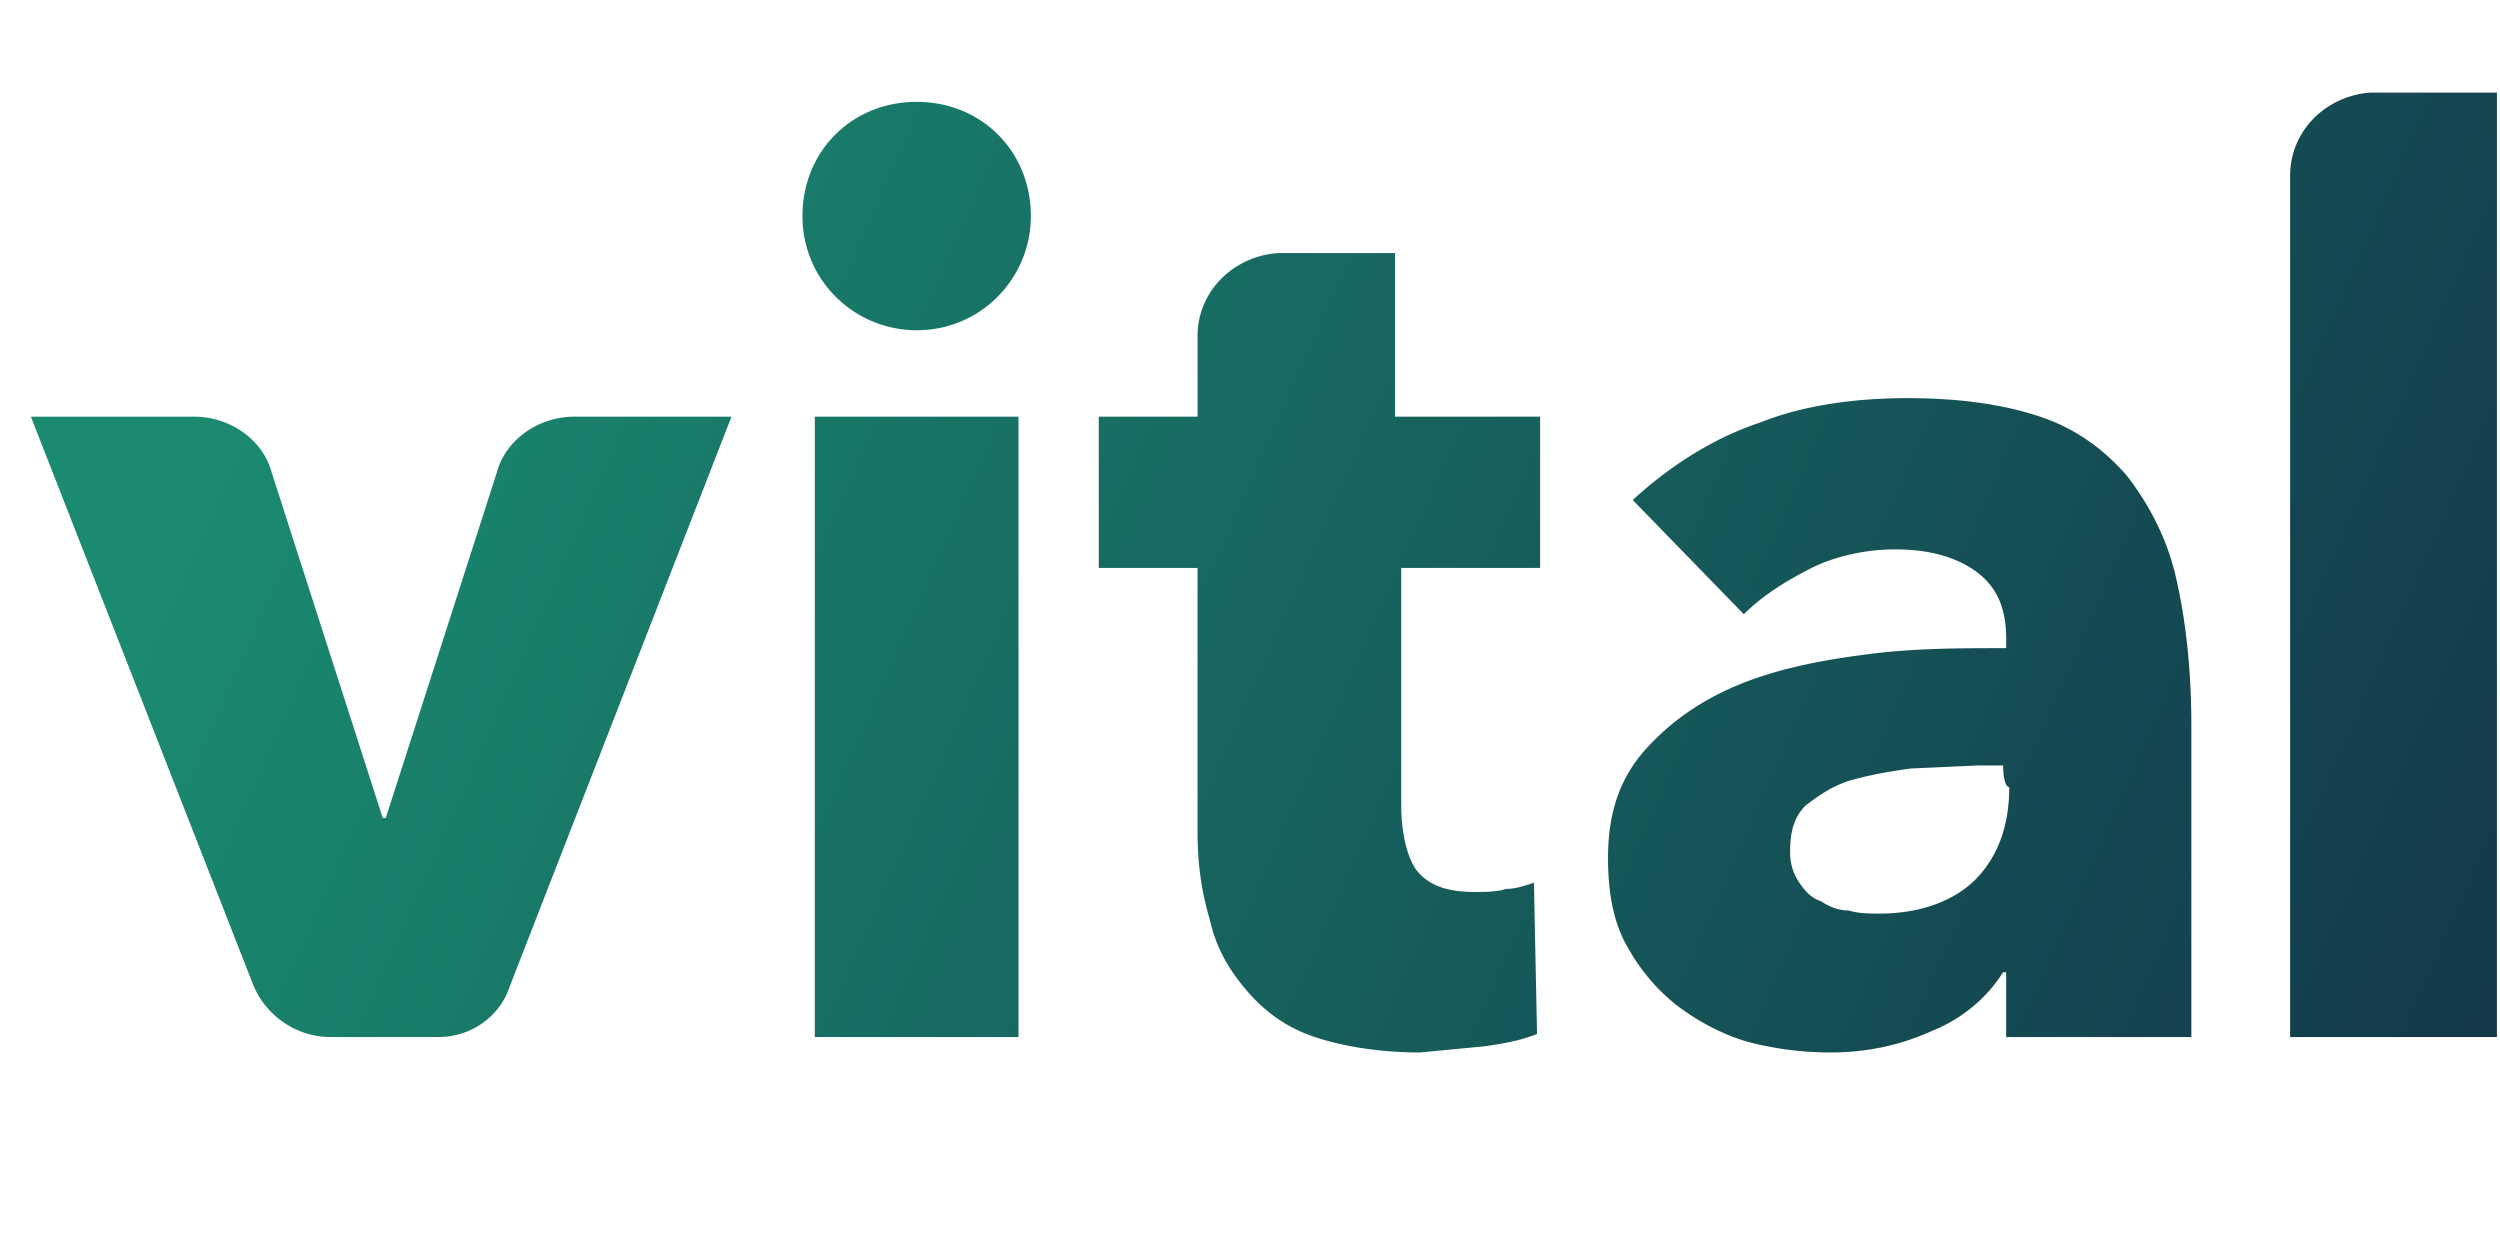
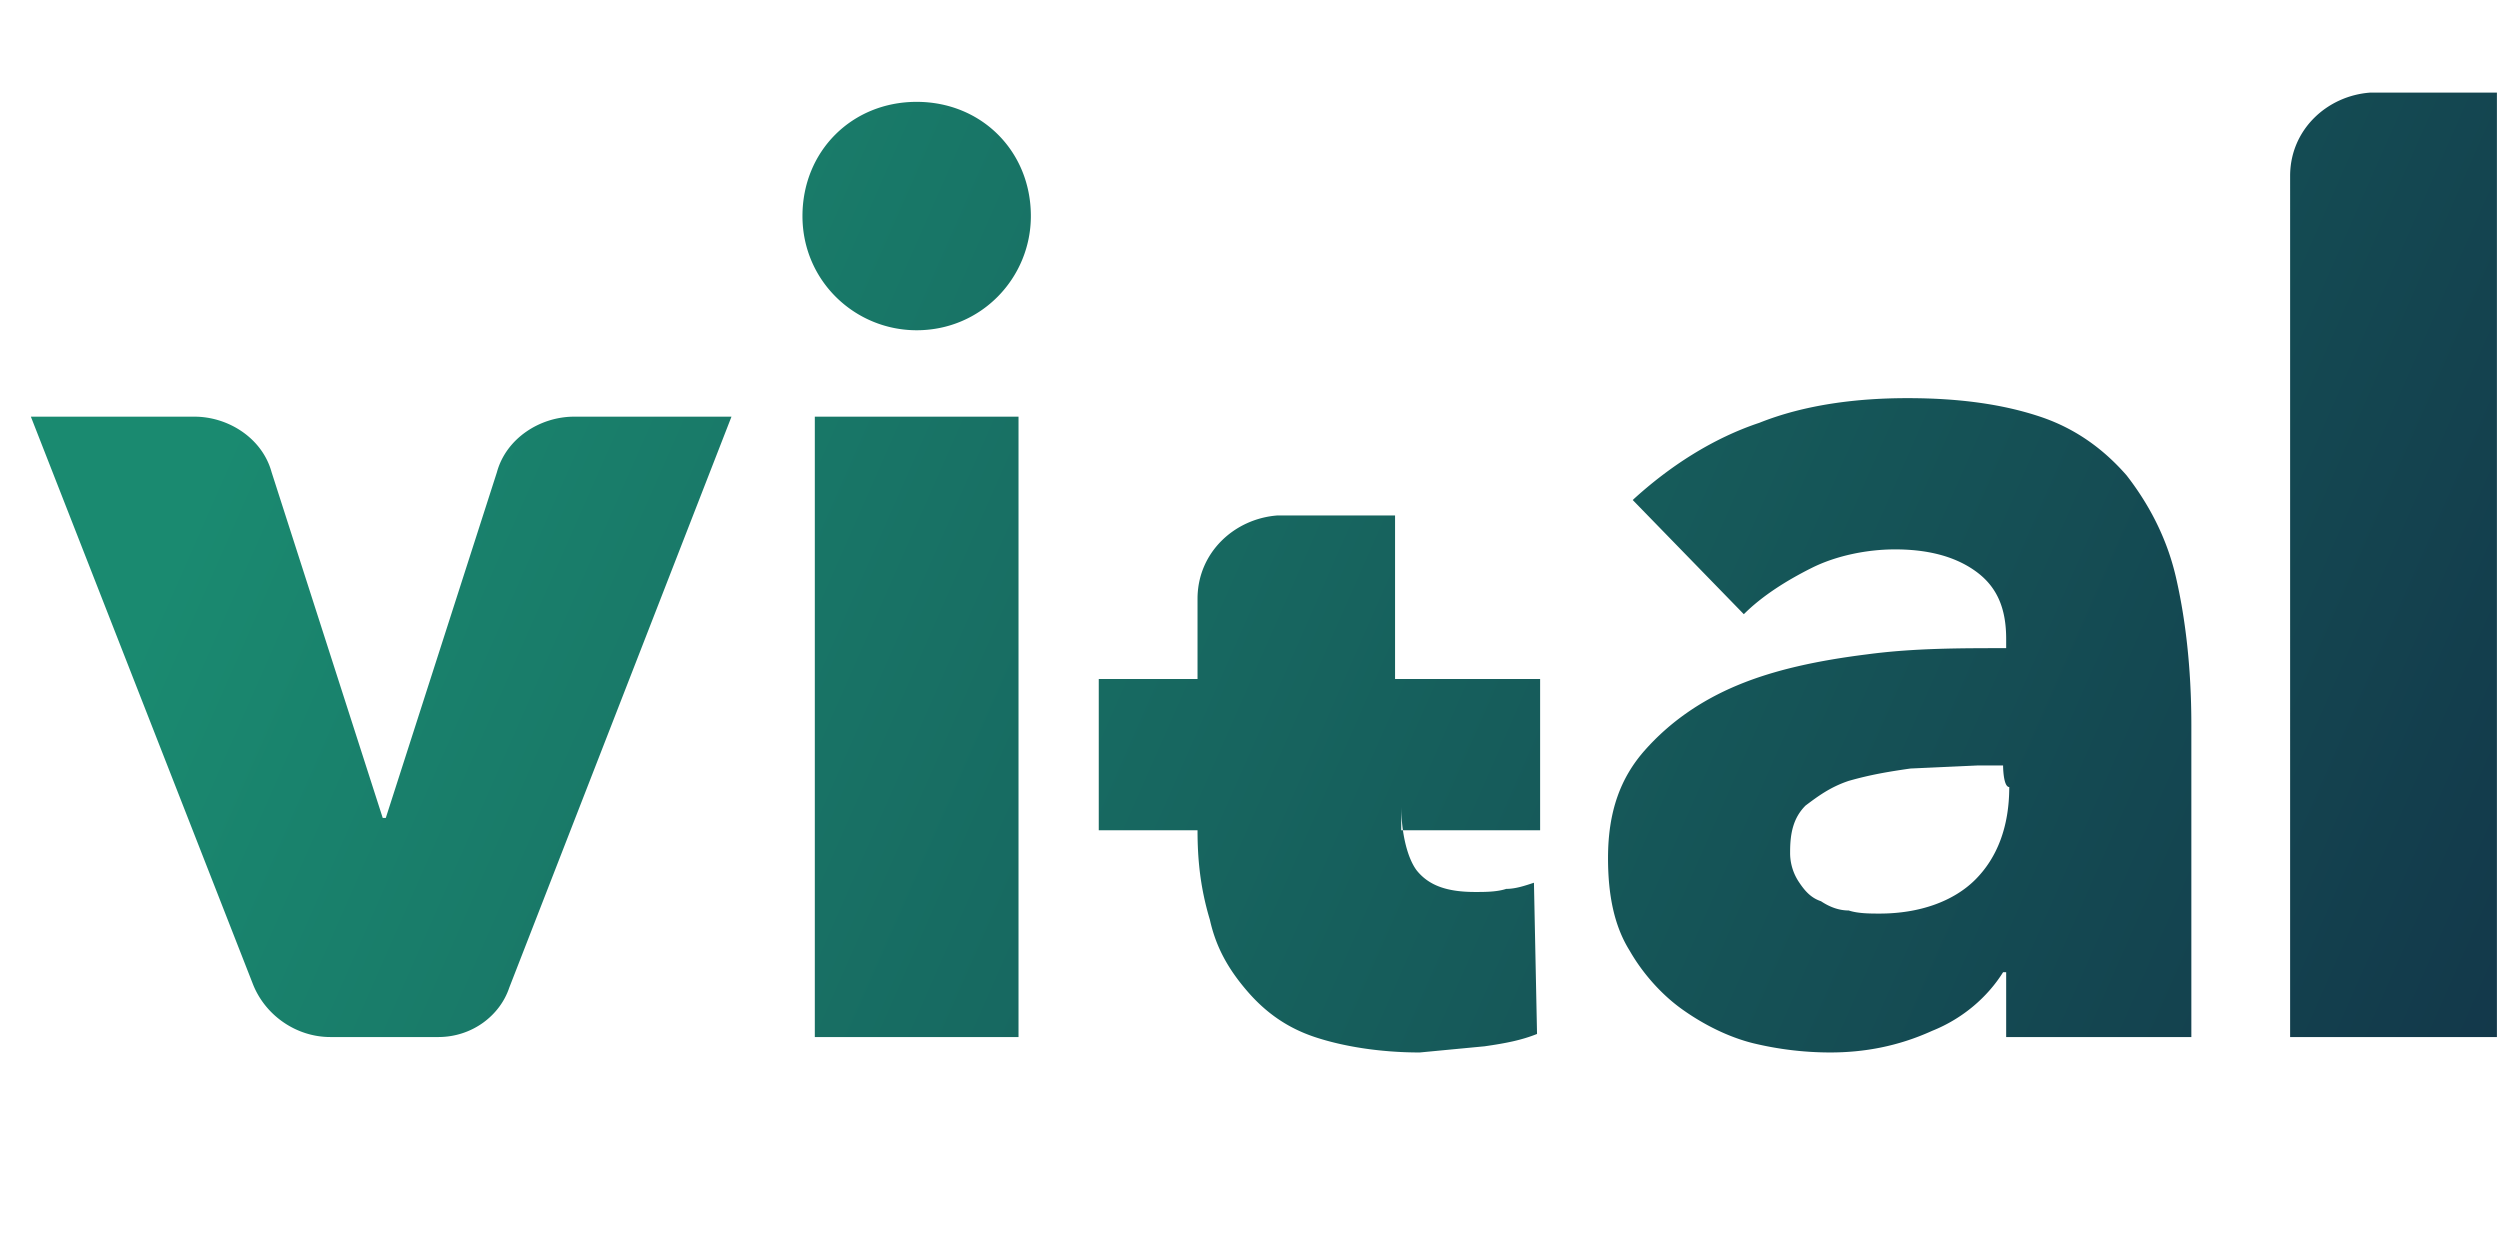
<svg xmlns="http://www.w3.org/2000/svg" viewBox="0 0 81 40">
  <linearGradient id="A" gradientUnits="userSpaceOnUse" x1="2.069" y1="-.82" x2="88.546" y2="37.271">
    <stop offset=".115" stop-color="#1a8a70" />
    <stop offset="1" stop-color="#122f46" />
  </linearGradient>
-   <path d="M14.2 33.6h-3.5c-1.1 0-2.1-.7-2.5-1.7L1 13.5h5.3c1.1 0 2.2.7 2.5 1.8l3.6 11.2h.1l3.6-11.2c.3-1.1 1.4-1.8 2.5-1.8h5.1L16.5 32c-.3.9-1.2 1.6-2.3 1.6m12.2 0H33V13.5h-6.6v20.1zm19-15.2v7.7c0 .9.2 1.7.5 2.1.4.5 1 .7 1.9.7.3 0 .7 0 1-.1.3 0 .6-.1.9-.2l.1 4.9c-.5.2-1 .3-1.7.4l-2.1.2c-1.3 0-2.5-.2-3.4-.5s-1.6-.8-2.2-1.5-1-1.4-1.2-2.3c-.3-1-.4-1.9-.4-2.9v-8.5h-3.2v-4.9h3.2v-2.6c0-1.5 1.2-2.6 2.6-2.7h3.8v5.3h4.7v4.9c.2 0-4.5 0-4.5 0zm19.5 6.4h-.8l-2.2.1c-.7.1-1.3.2-2 .4-.6.2-1 .5-1.4.8-.4.4-.5.9-.5 1.5a1.69 1.69 0 0 0 .3 1c.2.3.4.5.7.6.3.2.6.3.9.3.3.1.7.1 1 .1 1.3 0 2.4-.4 3.1-1.1s1.1-1.7 1.1-3c-.2 0-.2-.7-.2-.7zm-12-8.6c1.2-1.1 2.6-2 4.1-2.5 1.5-.6 3.2-.8 4.8-.8 1.7 0 3.1.2 4.3.6s2.1 1.1 2.8 1.9c.7.9 1.3 2 1.6 3.3s.5 2.9.5 4.8v10.1h-6v-2.1h-.1c-.5.8-1.3 1.5-2.3 1.9-1.1.5-2.2.7-3.3.7a10.68 10.68 0 0 1-2.5-.3c-.8-.2-1.6-.6-2.3-1.1s-1.3-1.2-1.7-1.9c-.5-.8-.7-1.8-.7-3 0-1.5.4-2.6 1.2-3.5s1.8-1.6 3-2.1 2.6-.8 4.2-1c1.5-.2 3-.2 4.5-.2v-.3c0-1-.3-1.7-1-2.2s-1.6-.7-2.6-.7c-.9 0-1.9.2-2.7.6s-1.6.9-2.2 1.5l-3.6-3.7h0zm21.3 17.4V5.7c0-1.5 1.2-2.6 2.6-2.7h4.1v30.6c0 0-6.7 0-6.7 0zM33.4 7c0 2-1.6 3.7-3.7 3.7-2 0-3.7-1.6-3.7-3.7s1.6-3.7 3.7-3.7 3.7 1.6 3.7 3.7" fill-rule="evenodd" fill="url(#A)" />
+   <path d="M14.2 33.6h-3.5c-1.1 0-2.1-.7-2.5-1.7L1 13.5h5.3c1.1 0 2.2.7 2.5 1.8l3.6 11.2h.1l3.6-11.2c.3-1.1 1.4-1.8 2.5-1.8h5.1L16.5 32c-.3.9-1.2 1.6-2.3 1.6m12.2 0H33V13.5h-6.6v20.1zm19-15.2v7.7c0 .9.2 1.7.5 2.1.4.5 1 .7 1.9.7.3 0 .7 0 1-.1.3 0 .6-.1.9-.2l.1 4.9c-.5.2-1 .3-1.7.4l-2.1.2c-1.3 0-2.5-.2-3.4-.5s-1.6-.8-2.2-1.5-1-1.4-1.2-2.3c-.3-1-.4-1.9-.4-2.9h-3.2v-4.9h3.2v-2.6c0-1.5 1.2-2.6 2.6-2.7h3.8v5.3h4.7v4.9c.2 0-4.5 0-4.5 0zm19.5 6.4h-.8l-2.2.1c-.7.1-1.3.2-2 .4-.6.2-1 .5-1.4.8-.4.4-.5.9-.5 1.5a1.69 1.69 0 0 0 .3 1c.2.3.4.5.7.6.3.2.6.3.9.3.3.1.7.1 1 .1 1.3 0 2.4-.4 3.1-1.1s1.1-1.7 1.1-3c-.2 0-.2-.7-.2-.7zm-12-8.6c1.2-1.1 2.6-2 4.1-2.5 1.5-.6 3.2-.8 4.8-.8 1.7 0 3.1.2 4.3.6s2.1 1.1 2.8 1.9c.7.9 1.3 2 1.6 3.3s.5 2.9.5 4.8v10.1h-6v-2.1h-.1c-.5.8-1.3 1.5-2.3 1.9-1.1.5-2.2.7-3.3.7a10.68 10.68 0 0 1-2.5-.3c-.8-.2-1.6-.6-2.3-1.1s-1.3-1.2-1.7-1.9c-.5-.8-.7-1.8-.7-3 0-1.5.4-2.6 1.2-3.5s1.8-1.6 3-2.1 2.6-.8 4.2-1c1.5-.2 3-.2 4.5-.2v-.3c0-1-.3-1.7-1-2.2s-1.6-.7-2.6-.7c-.9 0-1.9.2-2.7.6s-1.6.9-2.2 1.5l-3.6-3.7h0zm21.3 17.4V5.7c0-1.5 1.2-2.6 2.6-2.7h4.1v30.6c0 0-6.7 0-6.7 0zM33.4 7c0 2-1.6 3.7-3.7 3.7-2 0-3.7-1.6-3.7-3.7s1.6-3.7 3.7-3.7 3.7 1.6 3.7 3.7" fill-rule="evenodd" fill="url(#A)" />
</svg>